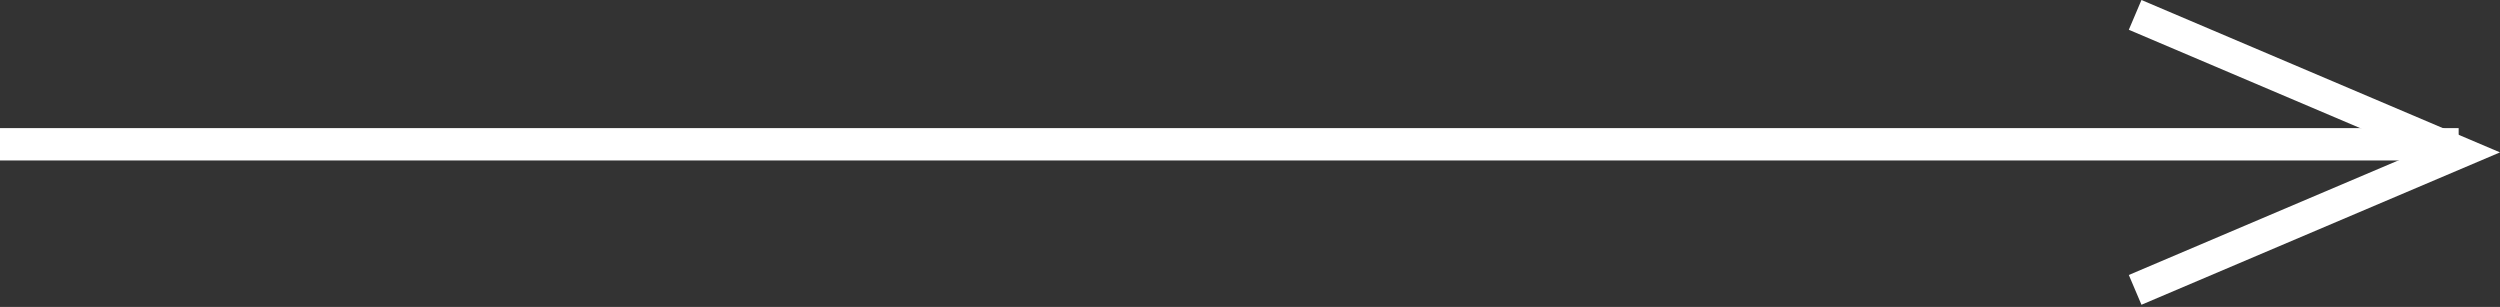
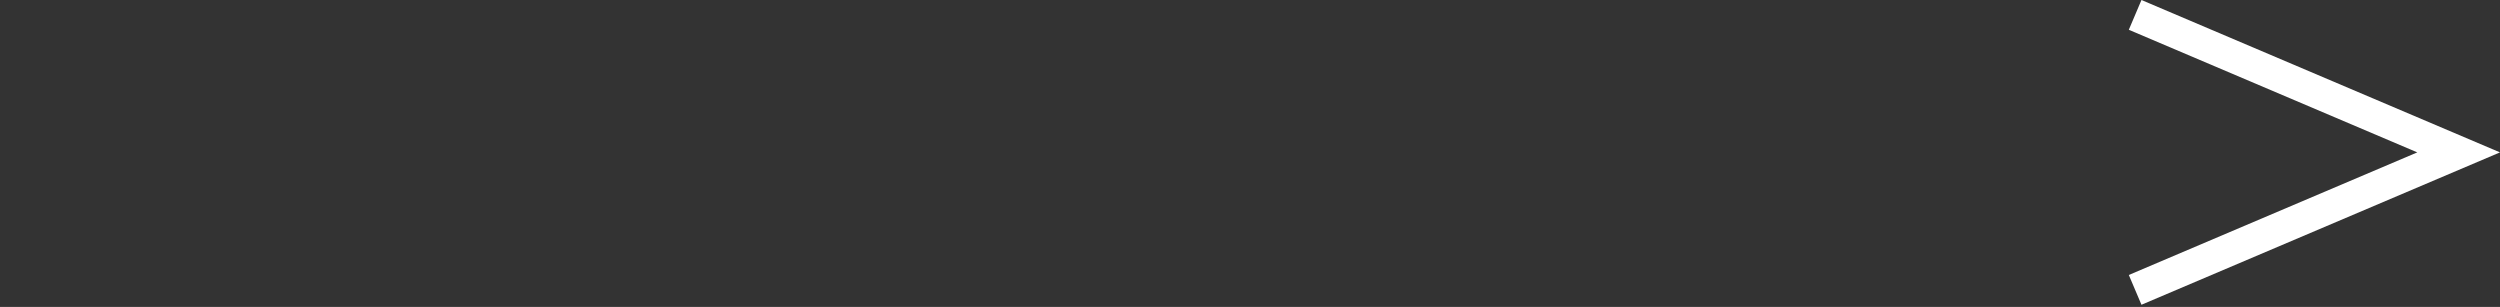
<svg xmlns="http://www.w3.org/2000/svg" width="619" height="76" viewBox="0 0 619 76" fill="none">
  <rect x="0" y="0" width="619" height="76" fill="#333333" stroke="none" />
-   <path fill-rule="evenodd" clip-rule="evenodd" d="M608.761 39.731H0V31.721H608.761V39.731Z" fill="white" />
  <path fill-rule="evenodd" clip-rule="evenodd" d="M619 37.728L530.227 75.457L527.094 68.085L598.521 37.728L527.094 7.372L530.227 -3.88039e-06L619 37.728Z" fill="white" />
</svg>